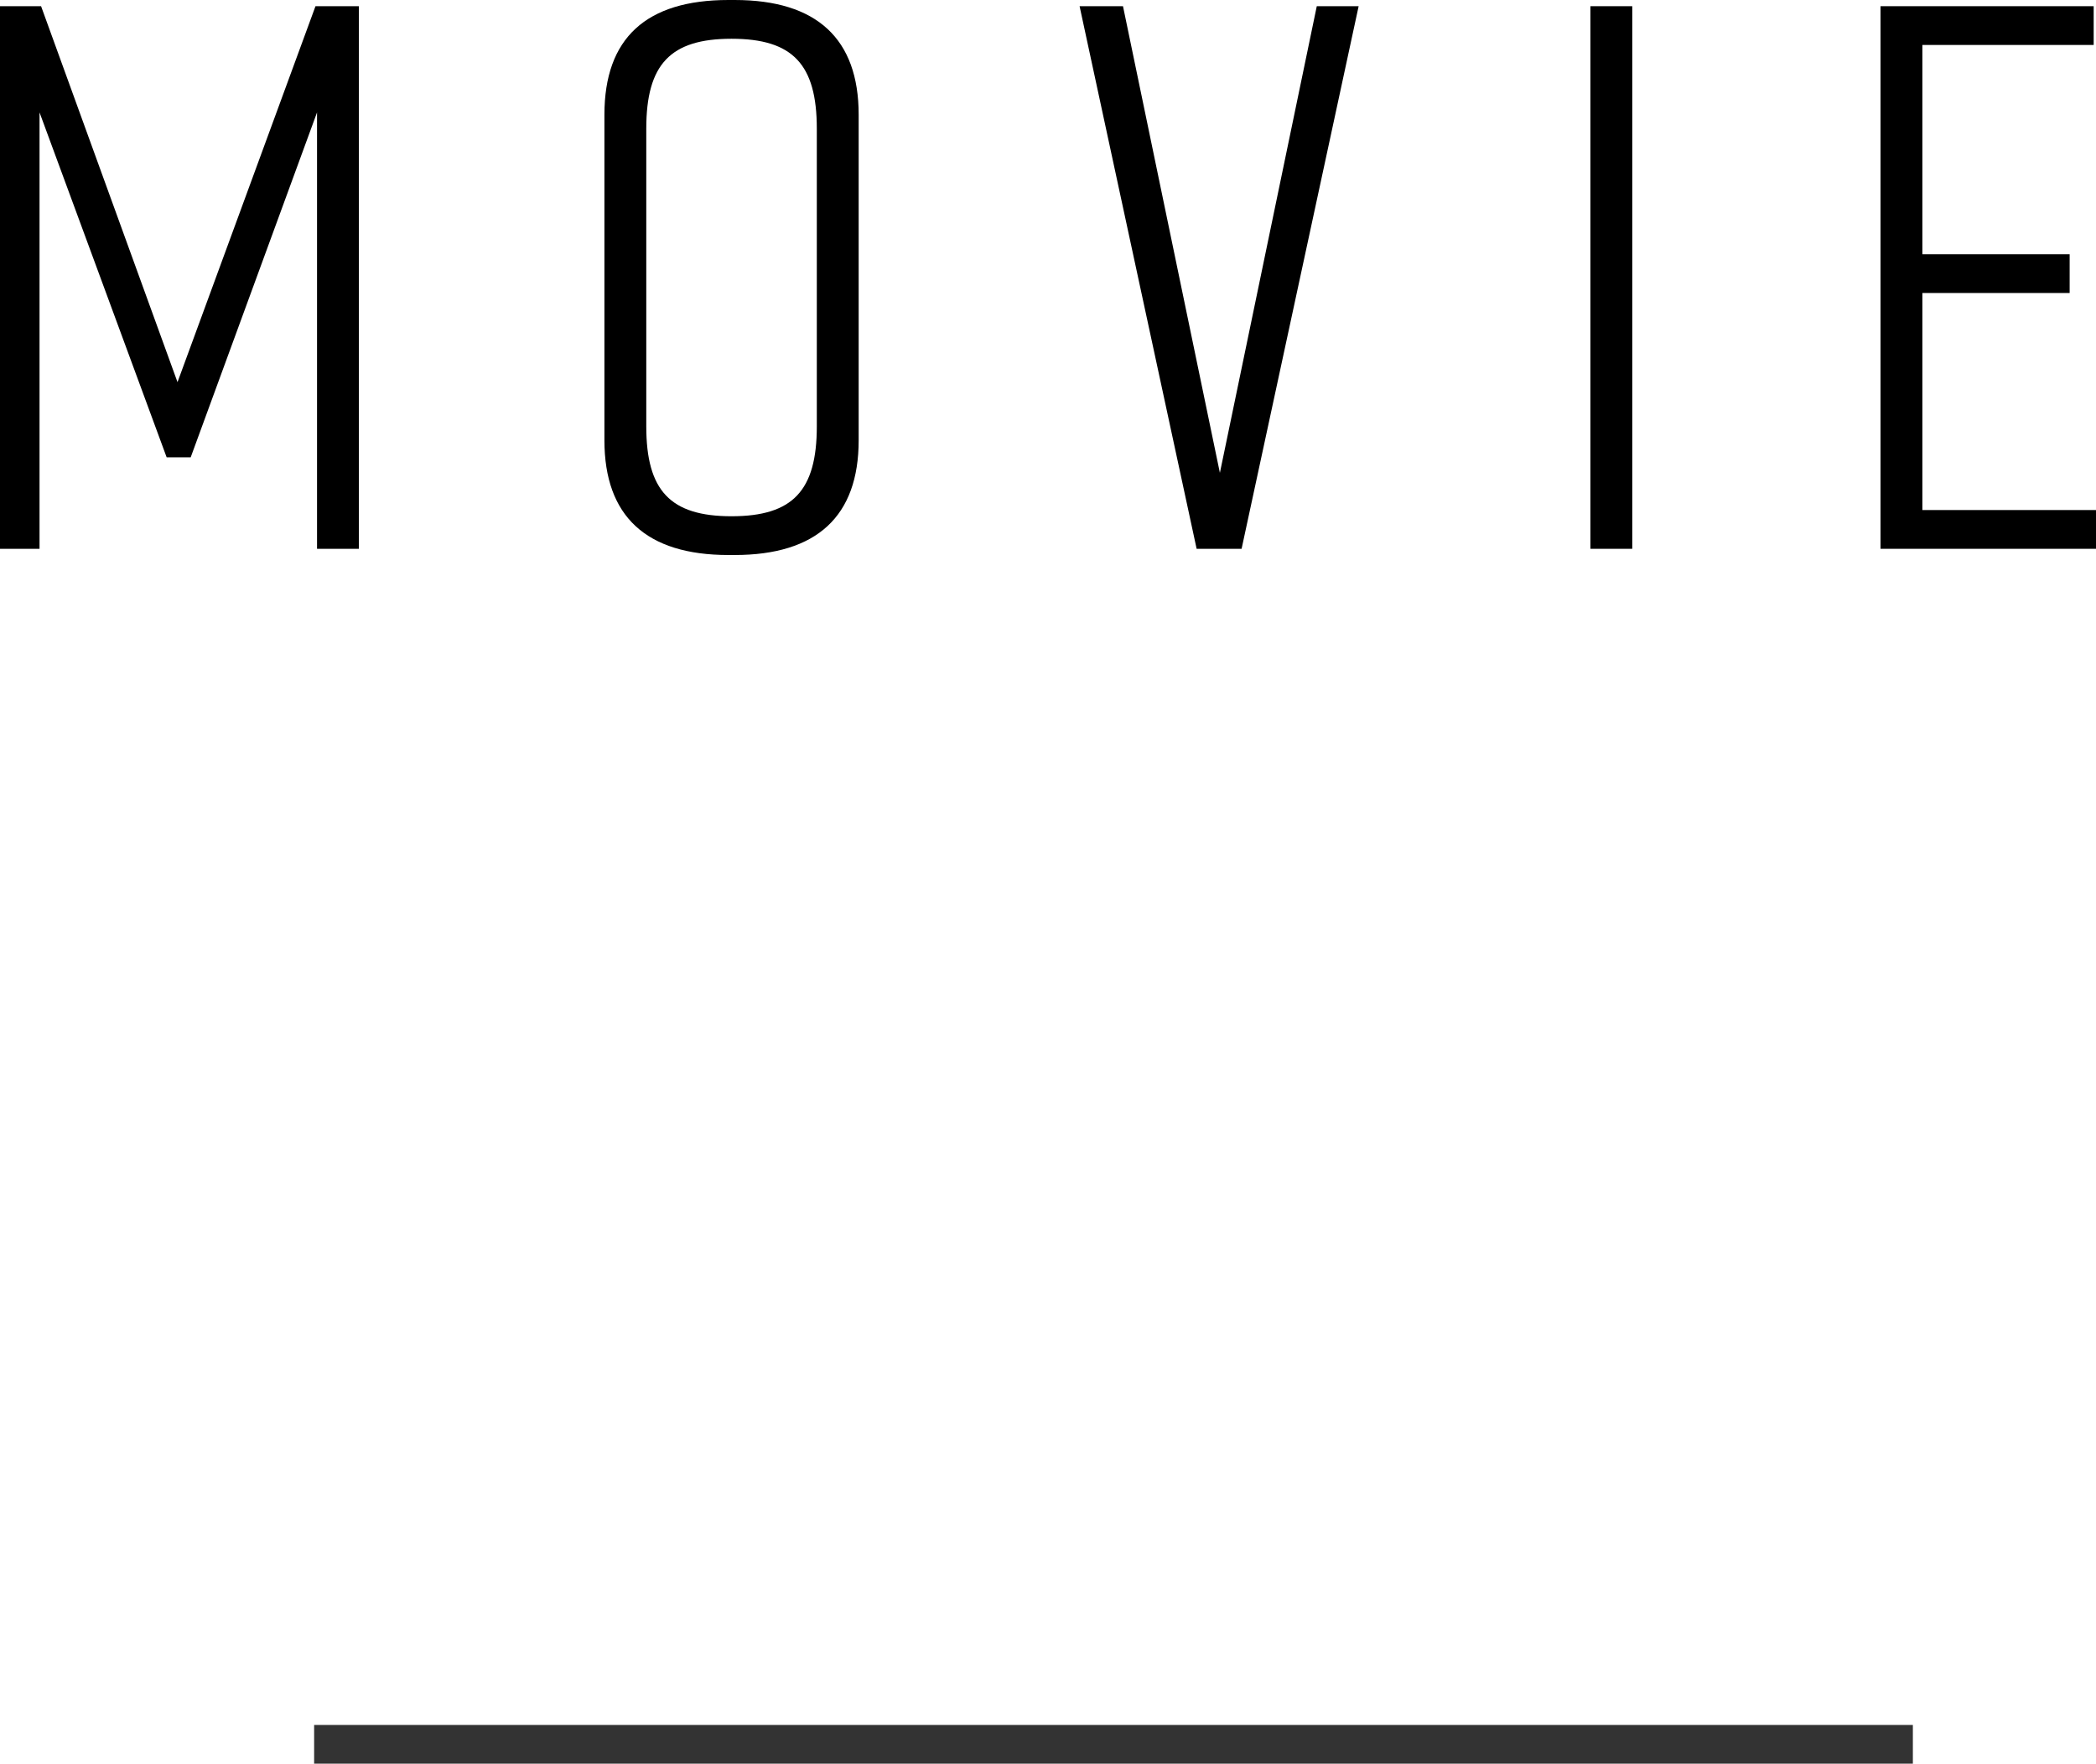
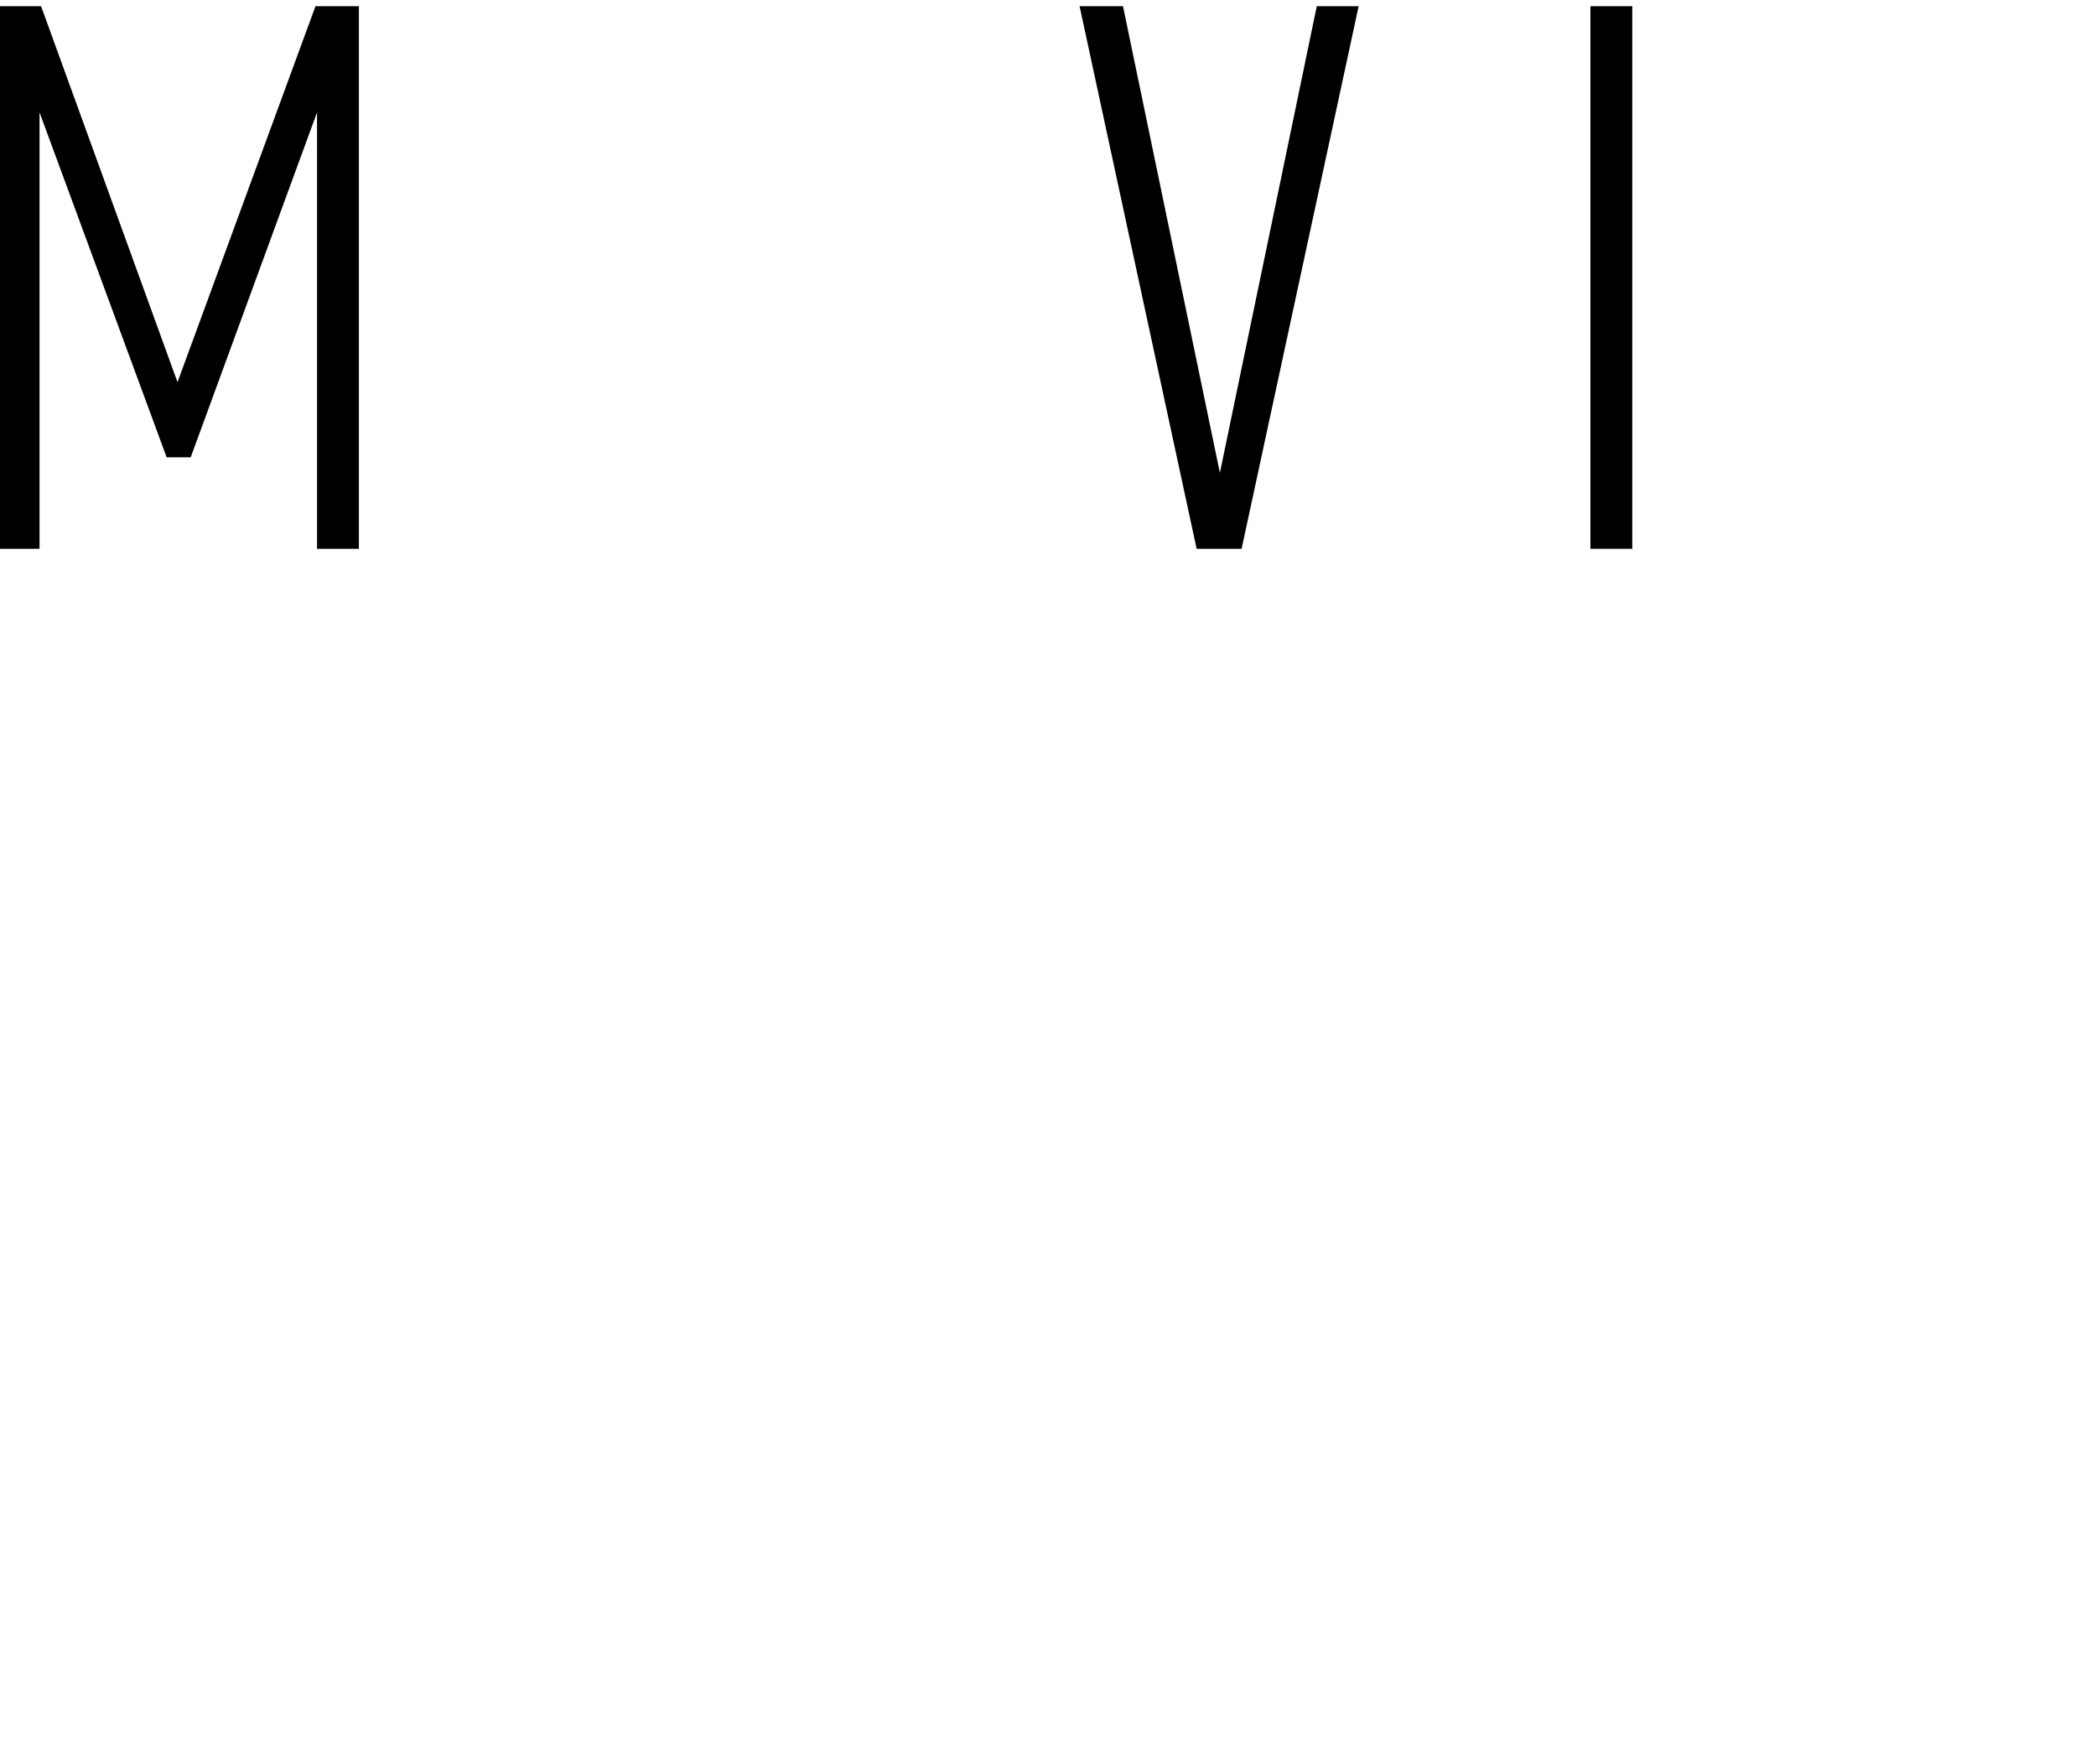
<svg xmlns="http://www.w3.org/2000/svg" id="_レイヤー_2" viewBox="0 0 108.16 91.01">
  <defs>
    <style>.cls-1{fill:none;stroke:#333;stroke-miterlimit:10;stroke-width:2px;}</style>
  </defs>
  <g id="text">
    <g>
      <path d="m9.84,23.6h-1.24L2.04,5.8v22.52H0V.32h2.12l7.04,19.4L16.28.32h2.24v28h-2.16V5.8l-6.52,17.8Z" />
-       <path d="m37.59,0h.32c4.24,0,6.4,2,6.4,5.92v16.8c0,3.92-2.16,5.92-6.4,5.92h-.32c-4.24,0-6.4-2-6.4-5.92V5.92c0-3.96,2.16-5.92,6.4-5.92Zm.16,26.64c3.16,0,4.4-1.32,4.4-4.64V6.64c0-3.32-1.24-4.64-4.4-4.64s-4.4,1.32-4.4,4.64v15.36c0,3.32,1.24,4.64,4.4,4.64Z" />
      <path d="m64.07,28.32h-2.32L55.71.32h2.24l5,24.08L67.95.32h2.16l-6.04,28Z" />
      <path d="m82.07,28.32V.32h2.16v28h-2.16Z" />
-       <path d="m97.04,28.32V.32h11v2h-8.84v10.8h7.6v2h-7.6v11.2h8.96v2h-11.12Z" />
    </g>
-     <line class="cls-1" x1="98.71" y1="90.01" x2="16.21" y2="90.01" />
  </g>
</svg>